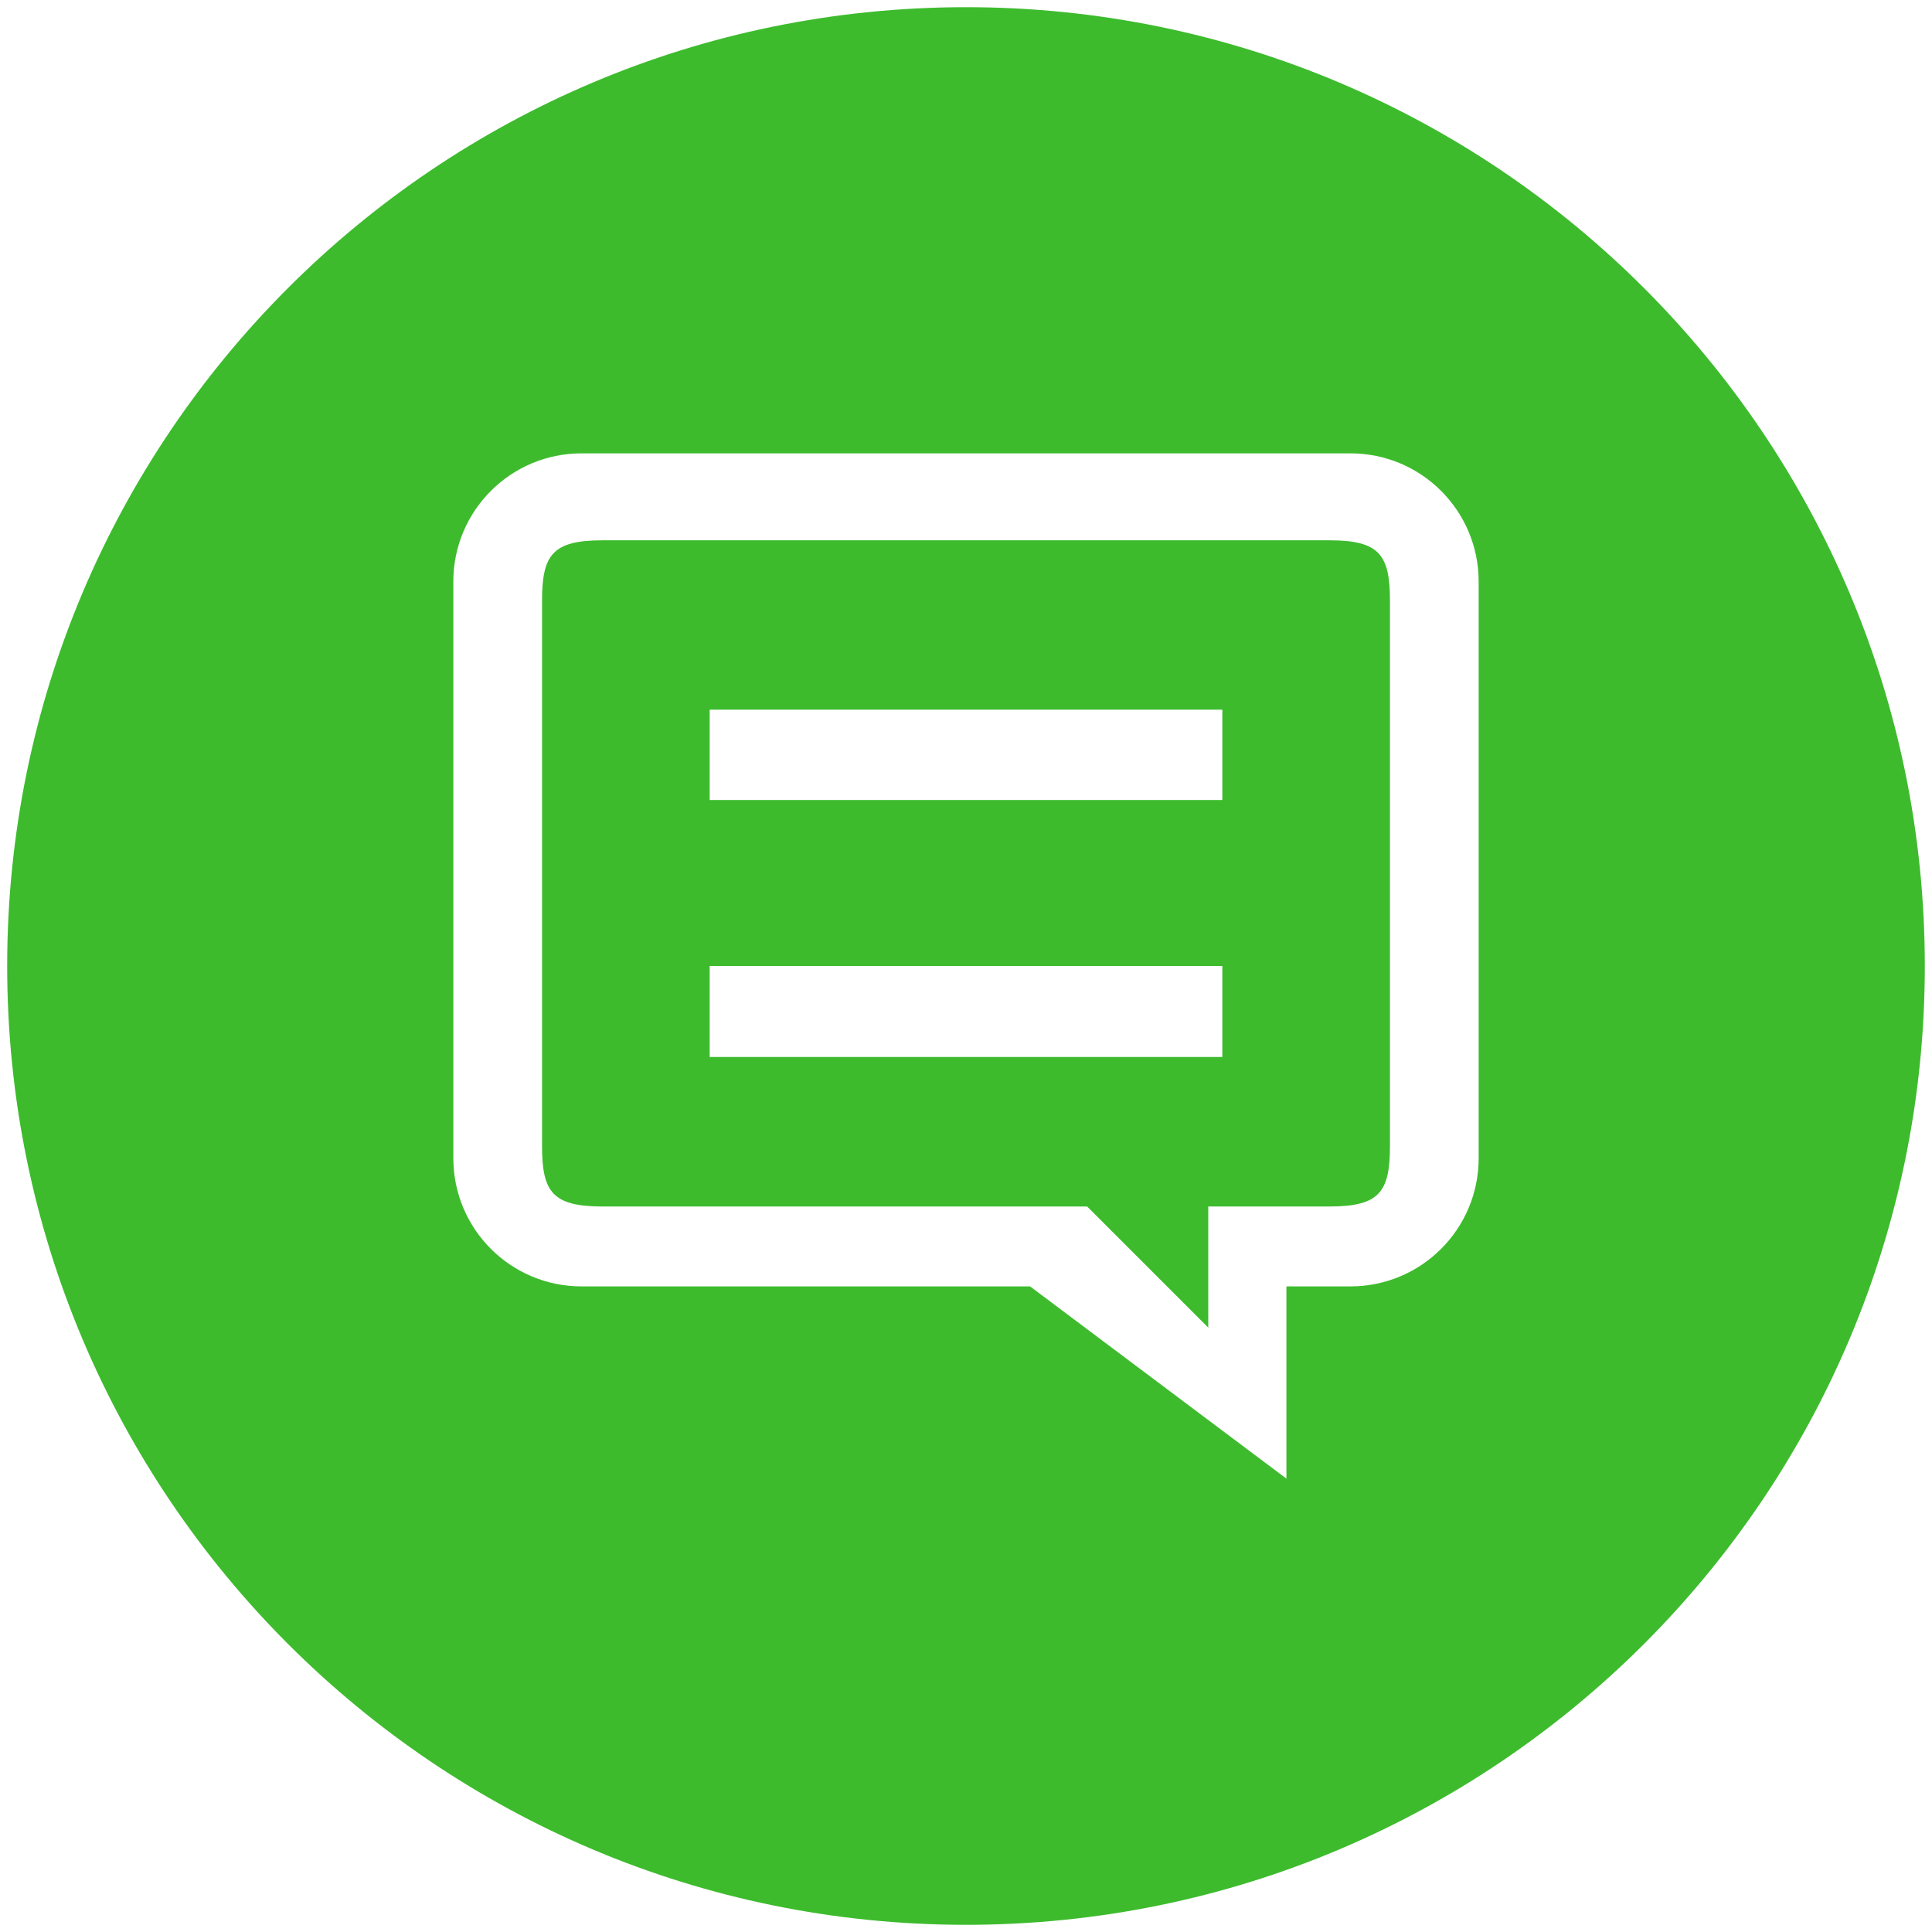
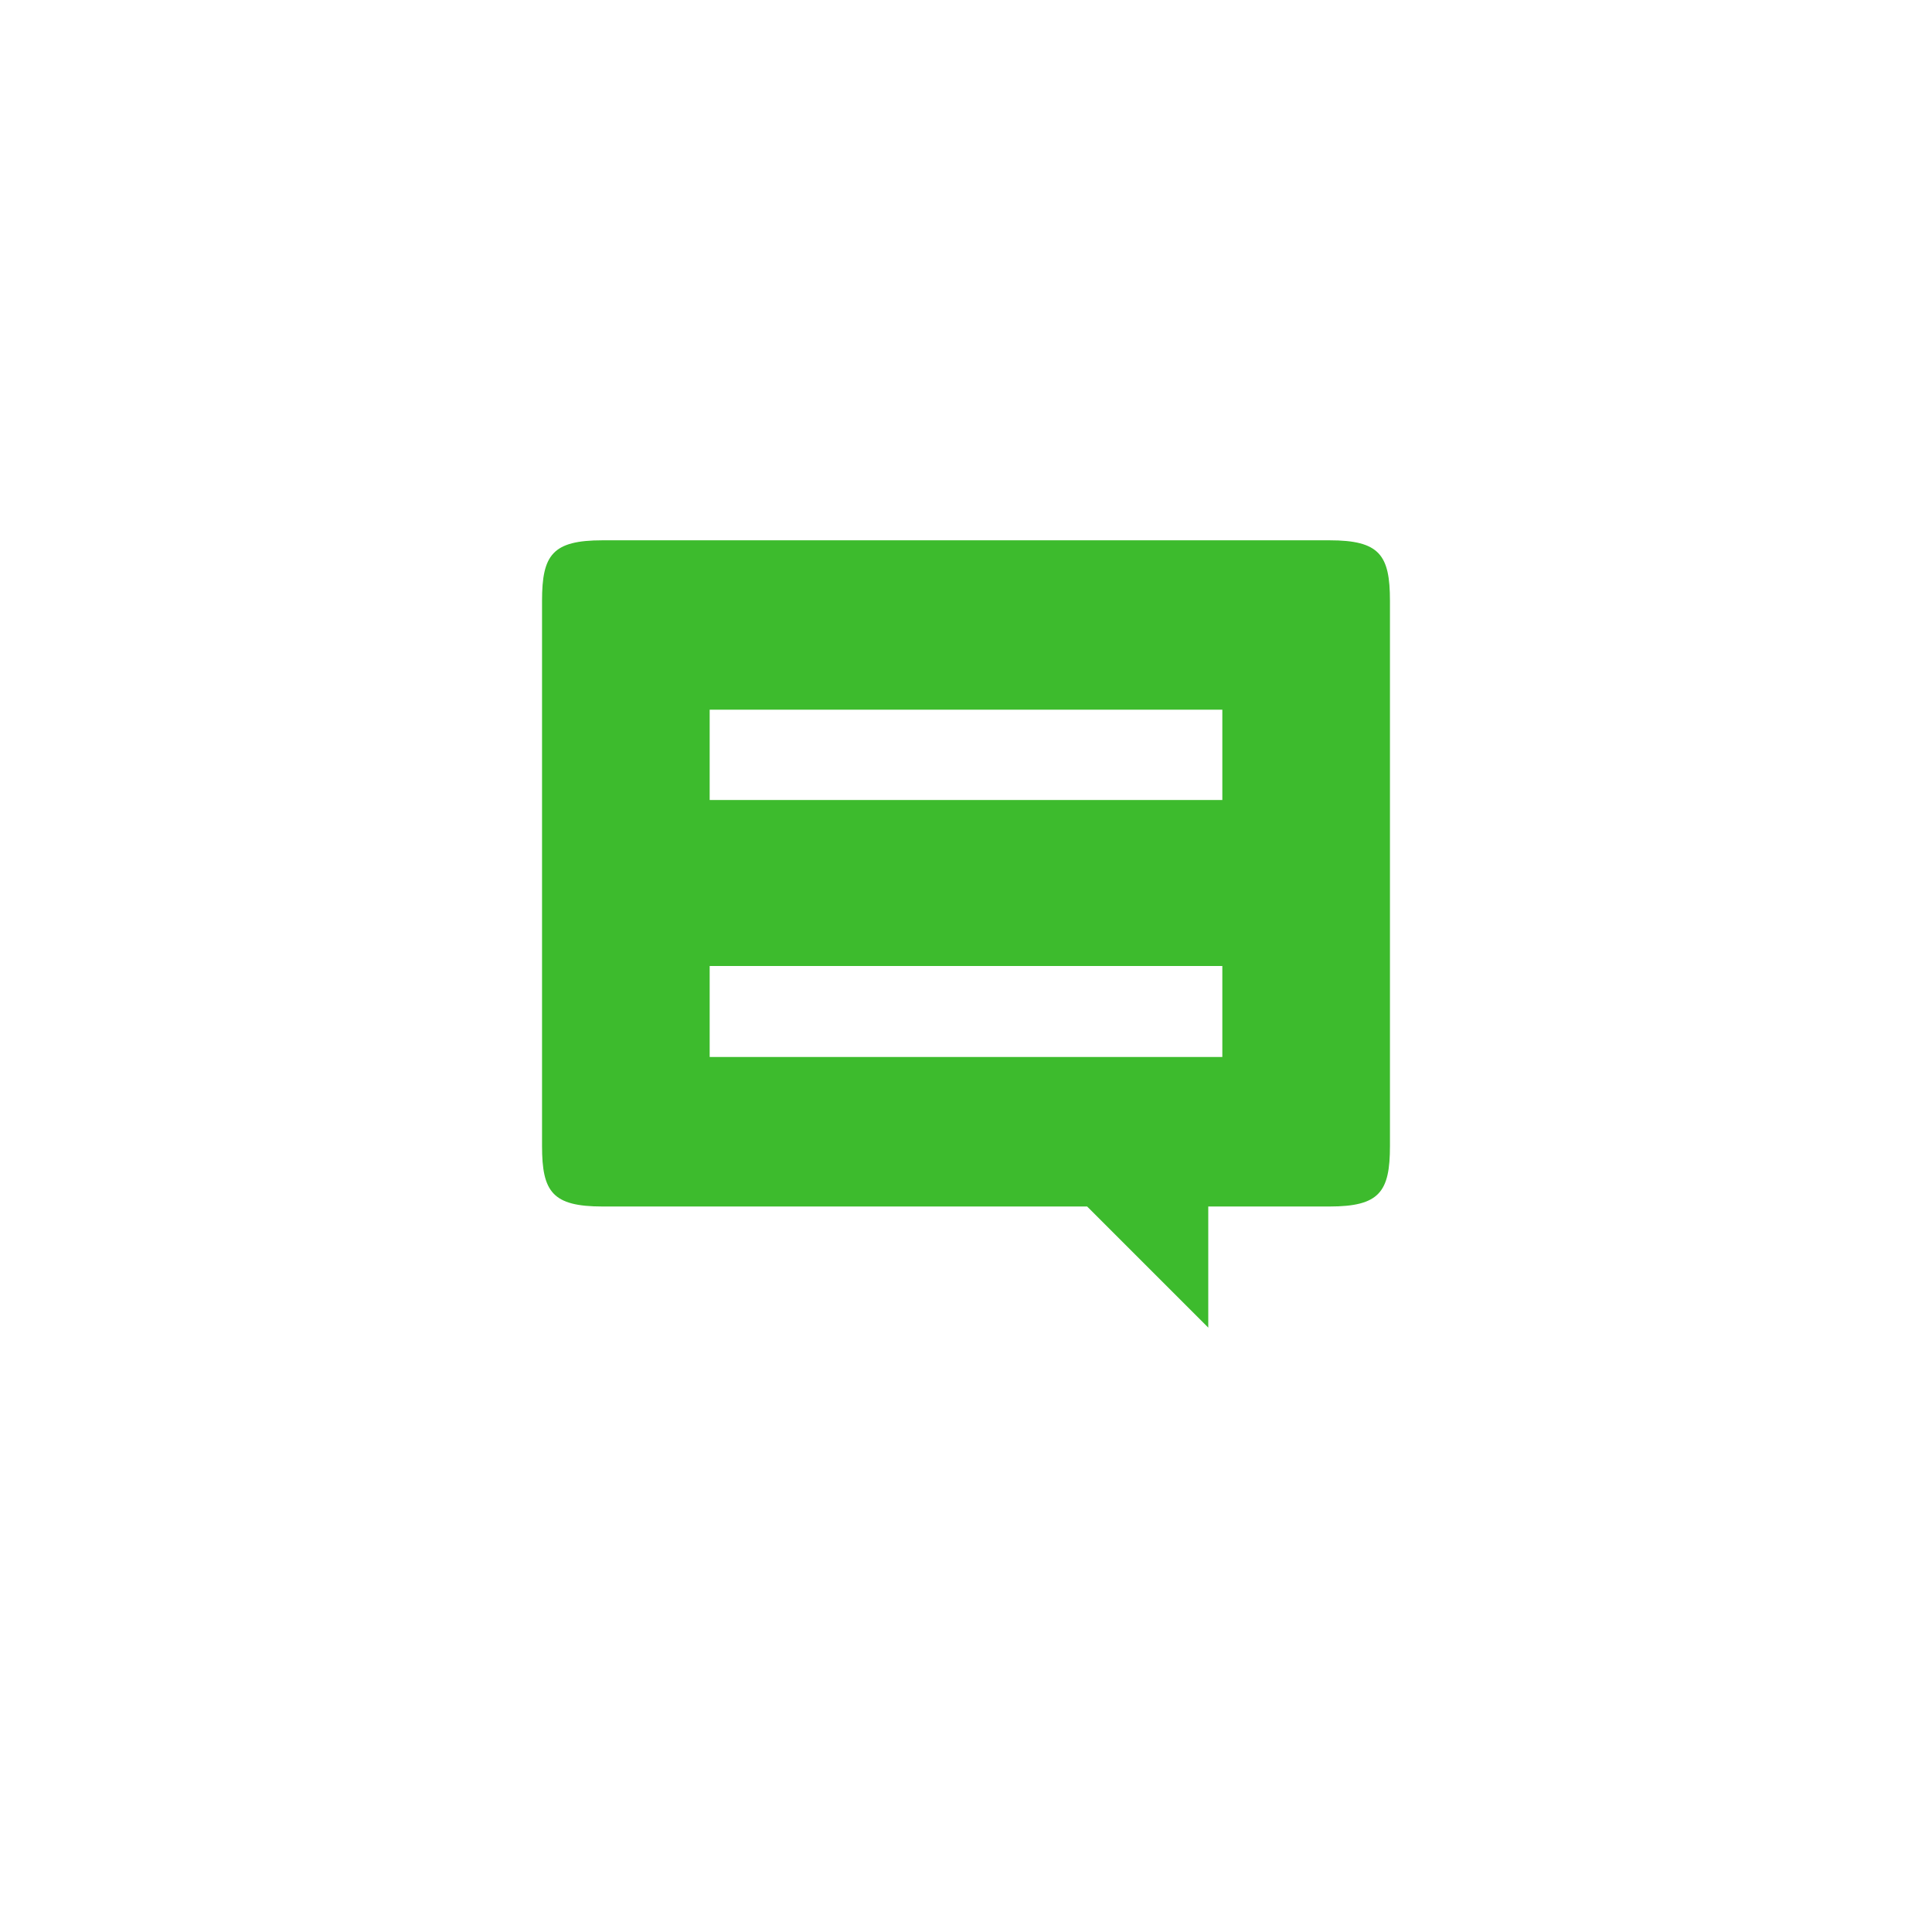
<svg xmlns="http://www.w3.org/2000/svg" t="1713797649758" class="icon" viewBox="0 0 1024 1024" version="1.1" p-id="45133" width="128" height="128">
-   <path d="M512 3.812C231.333 3.812 3.808 231.334 3.808 512S231.333 1020.192 511.999 1020.192 1020.19 792.667 1020.19 512 792.665 3.81 512 3.81z m271.72 610.08c0 37.509-30.416 67.925-67.93 67.925H681.825v101.893l-135.86-101.893H308.209c-37.513 0-67.93-30.416-67.93-67.925V308.218c0-37.515 30.416-67.928 67.93-67.928h407.58c37.513 0 67.93 30.413 67.93 67.928v305.673z" fill="#3dbb2d" p-id="45134" />
  <path d="M704.606 286.37H319.392c-26.582 0-32.101 7.711-32.101 32.1V607.369c0 24.387 5.52 32.101 32.101 32.101h256.808l64.205 64.198v-64.198h64.201c26.583 0 32.101-7.714 32.101-32.101V318.469c0-24.389-5.518-32.099-32.101-32.099z m-56.747 273.857H376.139V512h271.721v48.228z m0-136.215H376.139v-47.866h271.721v47.866z" fill="#3dbb2d" p-id="45135" />
</svg>